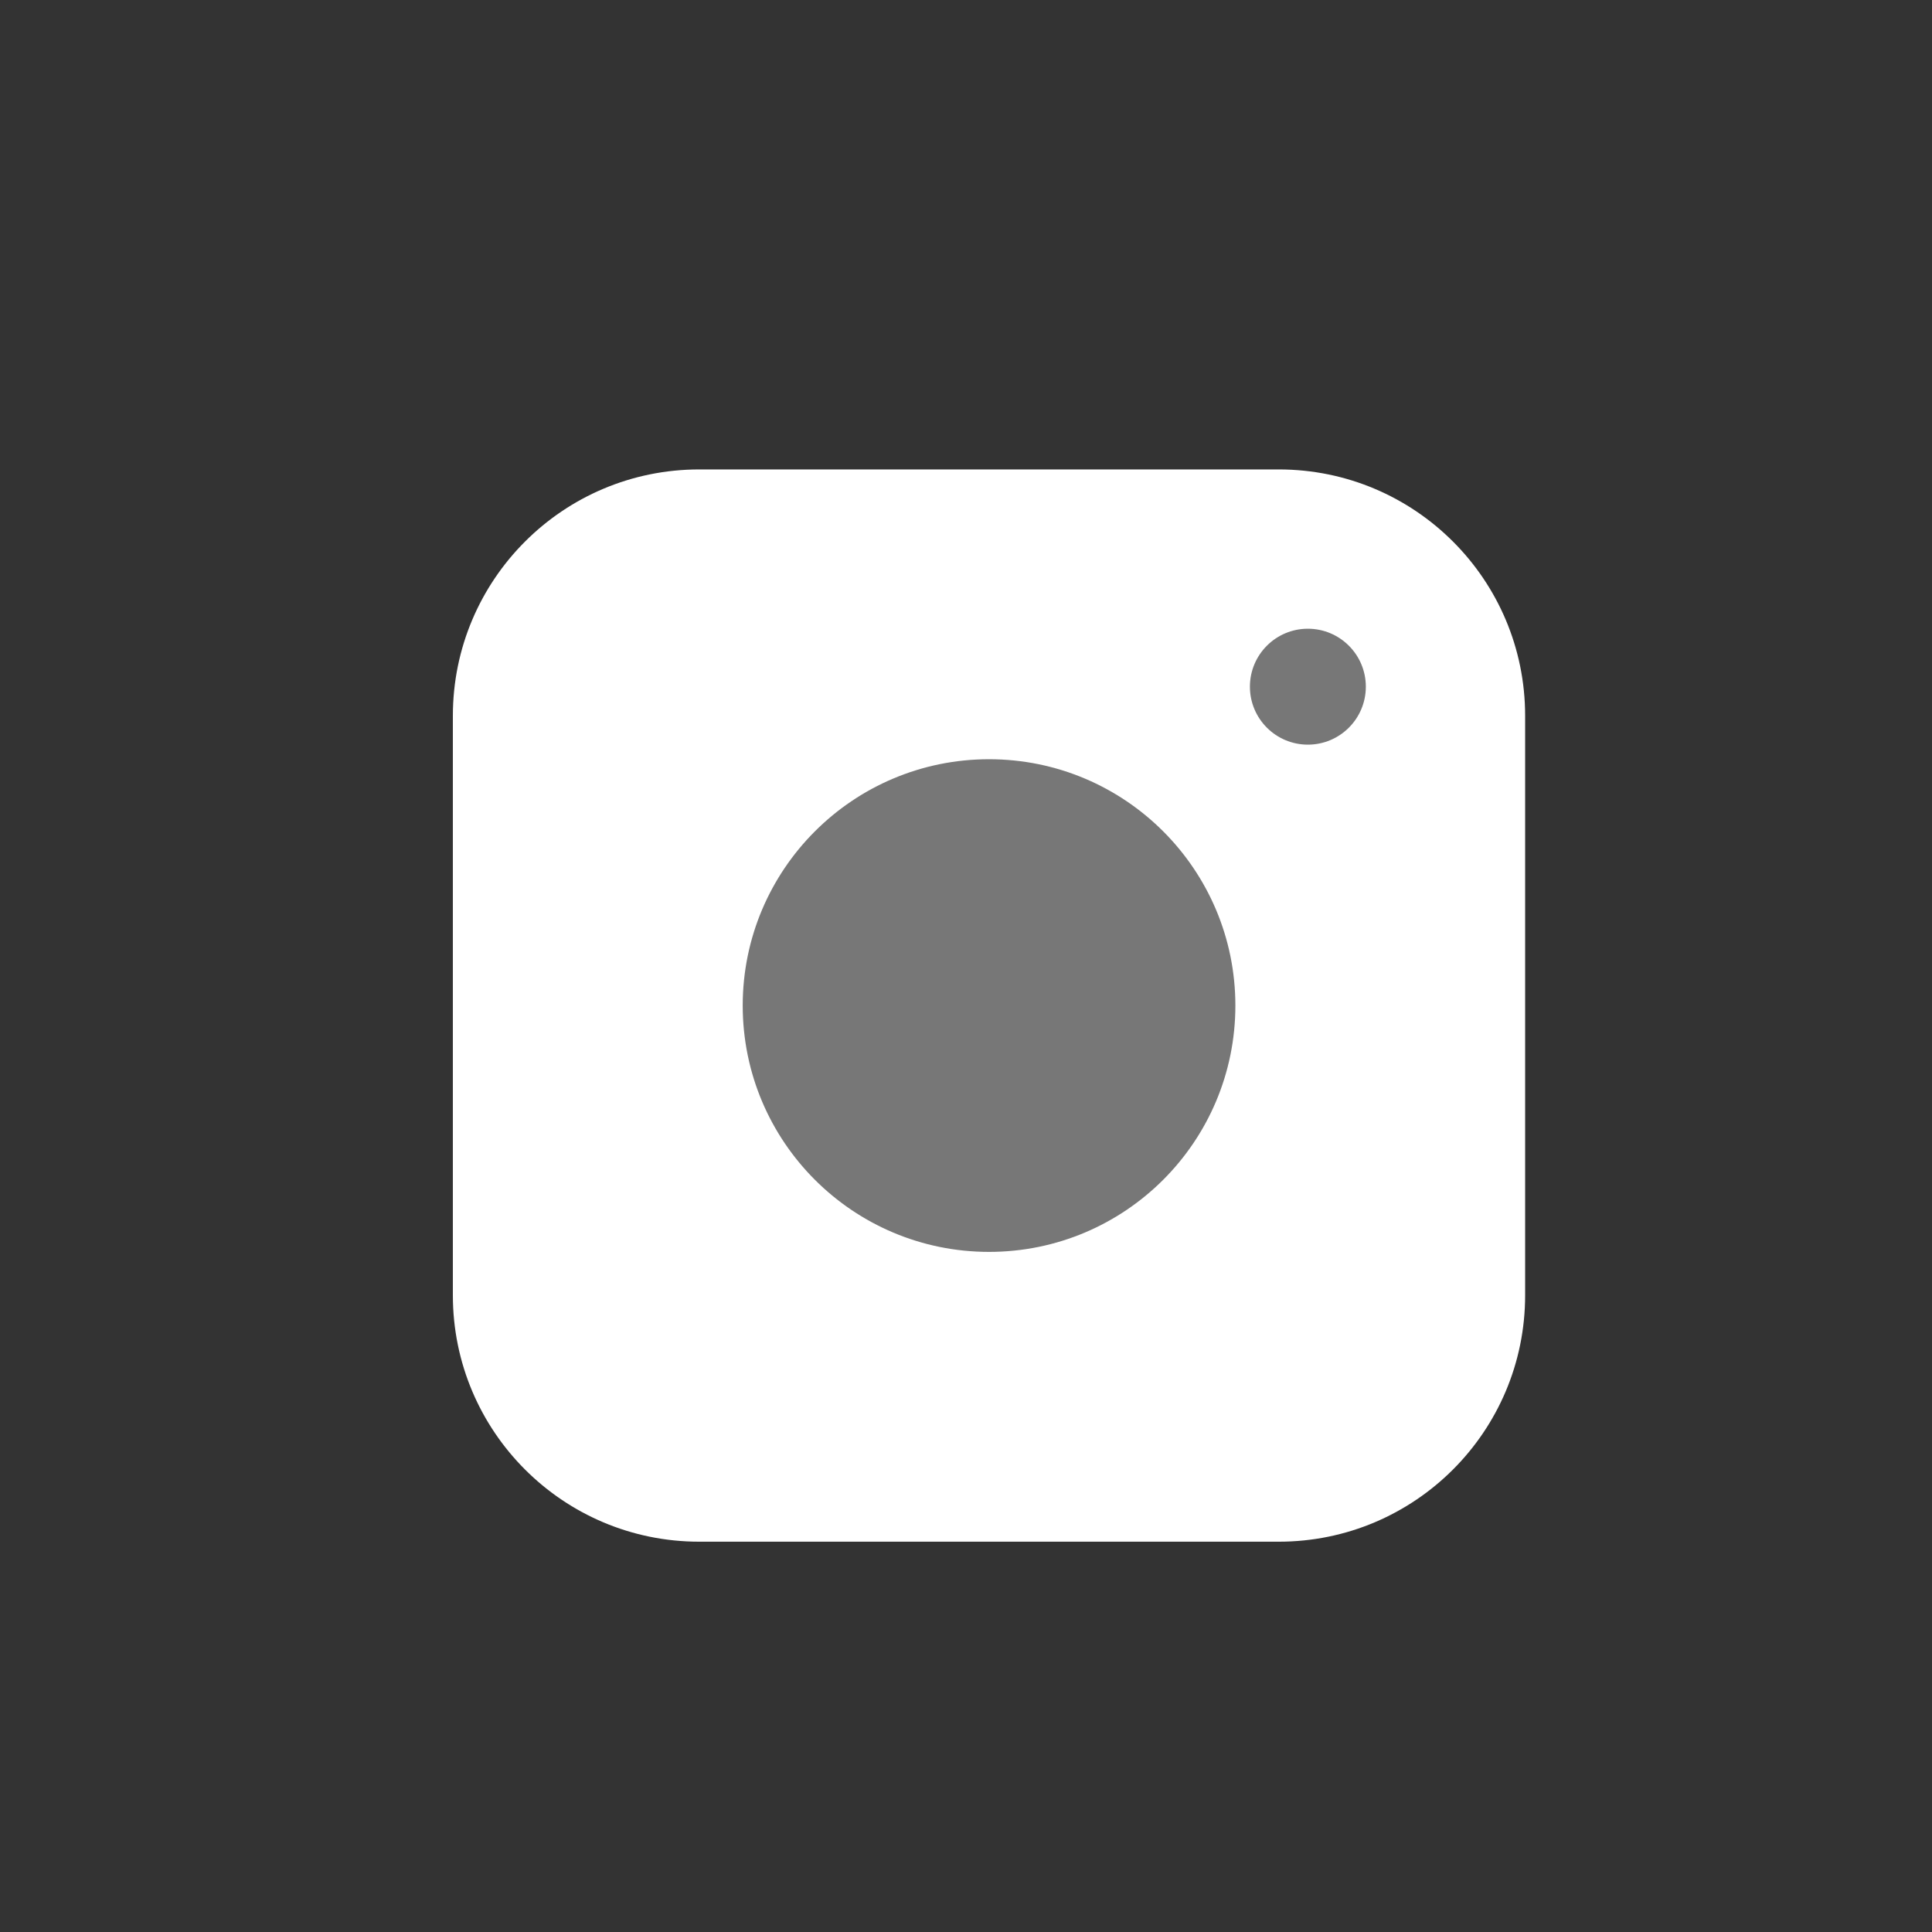
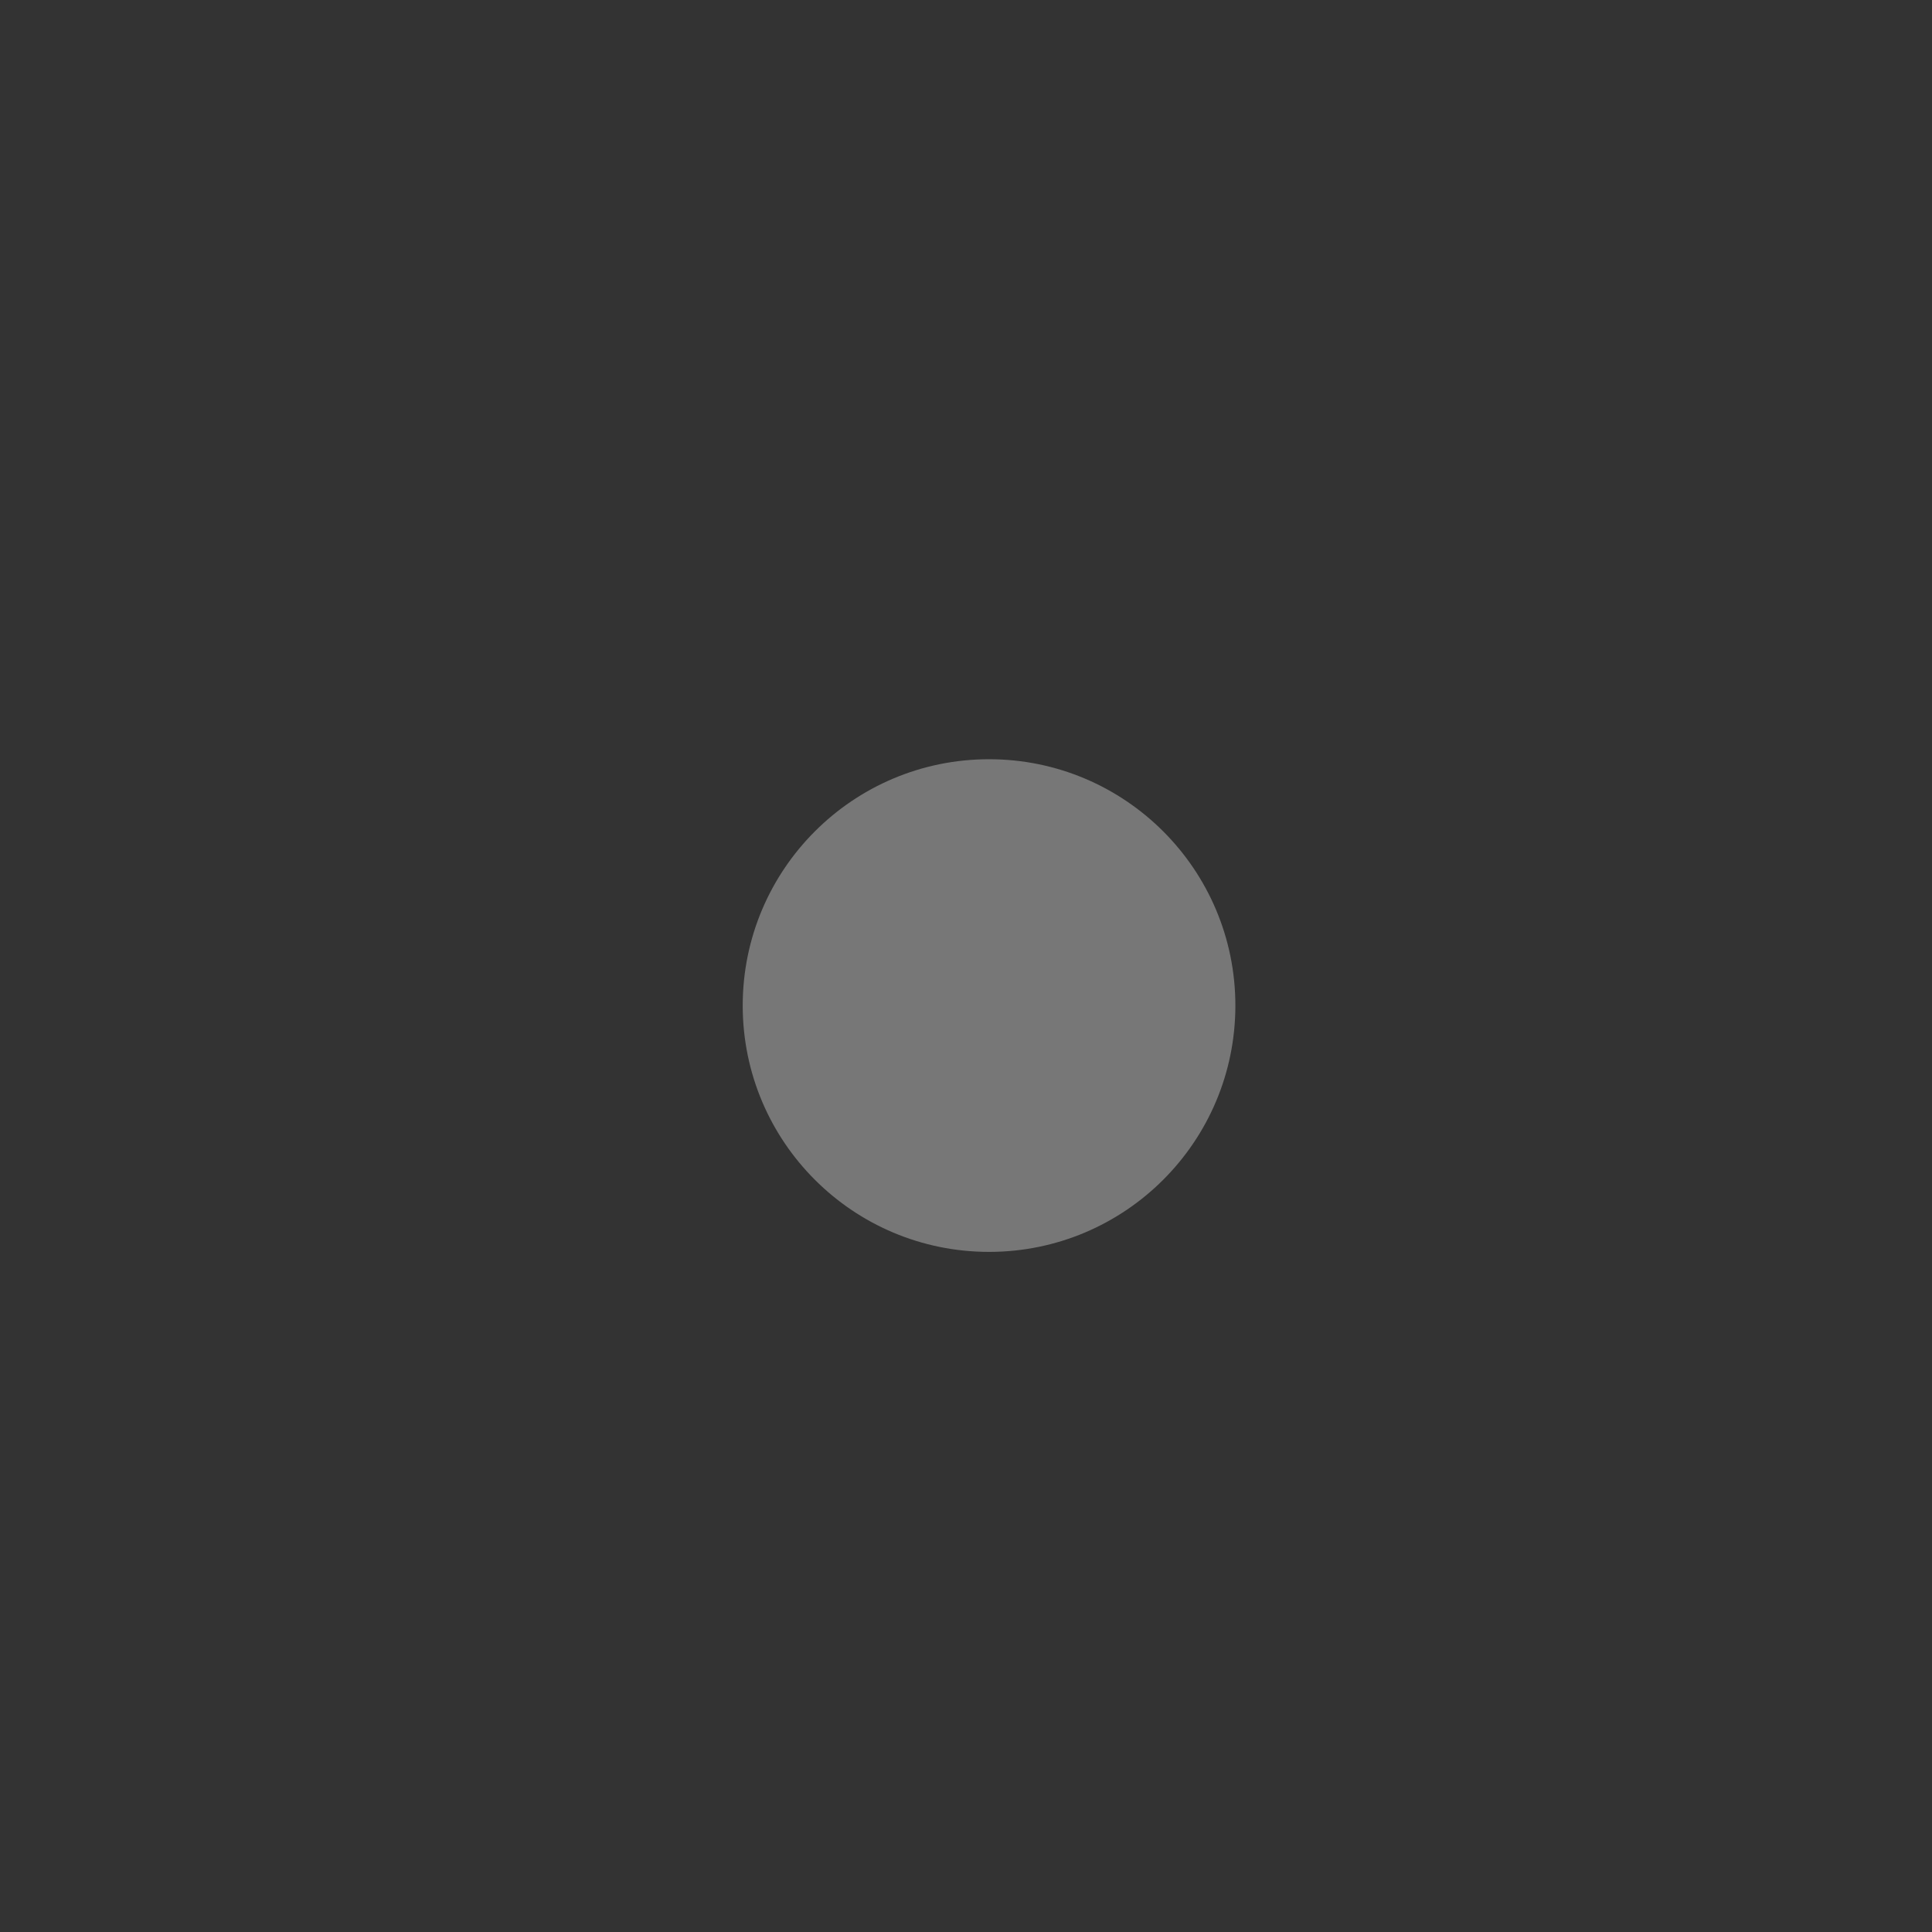
<svg xmlns="http://www.w3.org/2000/svg" width="42" height="42" viewBox="0 0 42 42" fill="none">
  <rect x="0" y="0" width="42" height="42" fill="#333333" stroke="none" />
  <g clip-path="url(#clip0_290_3634)">
-     <path d="M27.8 10.52H15.2C12.417 10.52 10.16 12.776 10.16 15.559V28.16C10.16 30.943 12.417 33.2 15.2 33.2H27.8C30.584 33.2 32.84 30.943 32.84 28.16V15.559C32.84 12.776 30.584 10.52 27.8 10.52Z" fill="white" stroke="white" stroke-width="0.63" stroke-linejoin="round" />
-     <path d="M21.501 26.9C24.285 26.9 26.541 24.644 26.541 21.86C26.541 19.077 24.285 16.82 21.501 16.82C18.717 16.82 16.461 19.077 16.461 21.86C16.461 24.644 18.717 26.9 21.501 26.9Z" fill="#777777" stroke="#777777" stroke-width="0.63" stroke-linejoin="round" />
-     <path d="M28.432 16.188C29.128 16.188 29.692 15.624 29.692 14.928C29.692 14.232 29.128 13.668 28.432 13.668C27.736 13.668 27.172 14.232 27.172 14.928C27.172 15.624 27.736 16.188 28.432 16.188Z" fill="#777777" />
+     <path d="M21.501 26.9C24.285 26.9 26.541 24.644 26.541 21.86C26.541 19.077 24.285 16.82 21.501 16.82C18.717 16.82 16.461 19.077 16.461 21.86C16.461 24.644 18.717 26.9 21.501 26.9" fill="#777777" stroke="#777777" stroke-width="0.63" stroke-linejoin="round" />
  </g>
  <defs>
    <clipPath id="clip0_290_3634">
      <rect width="24" height="24" fill="white" transform="translate(9.5 9.859)" />
    </clipPath>
  </defs>
</svg>